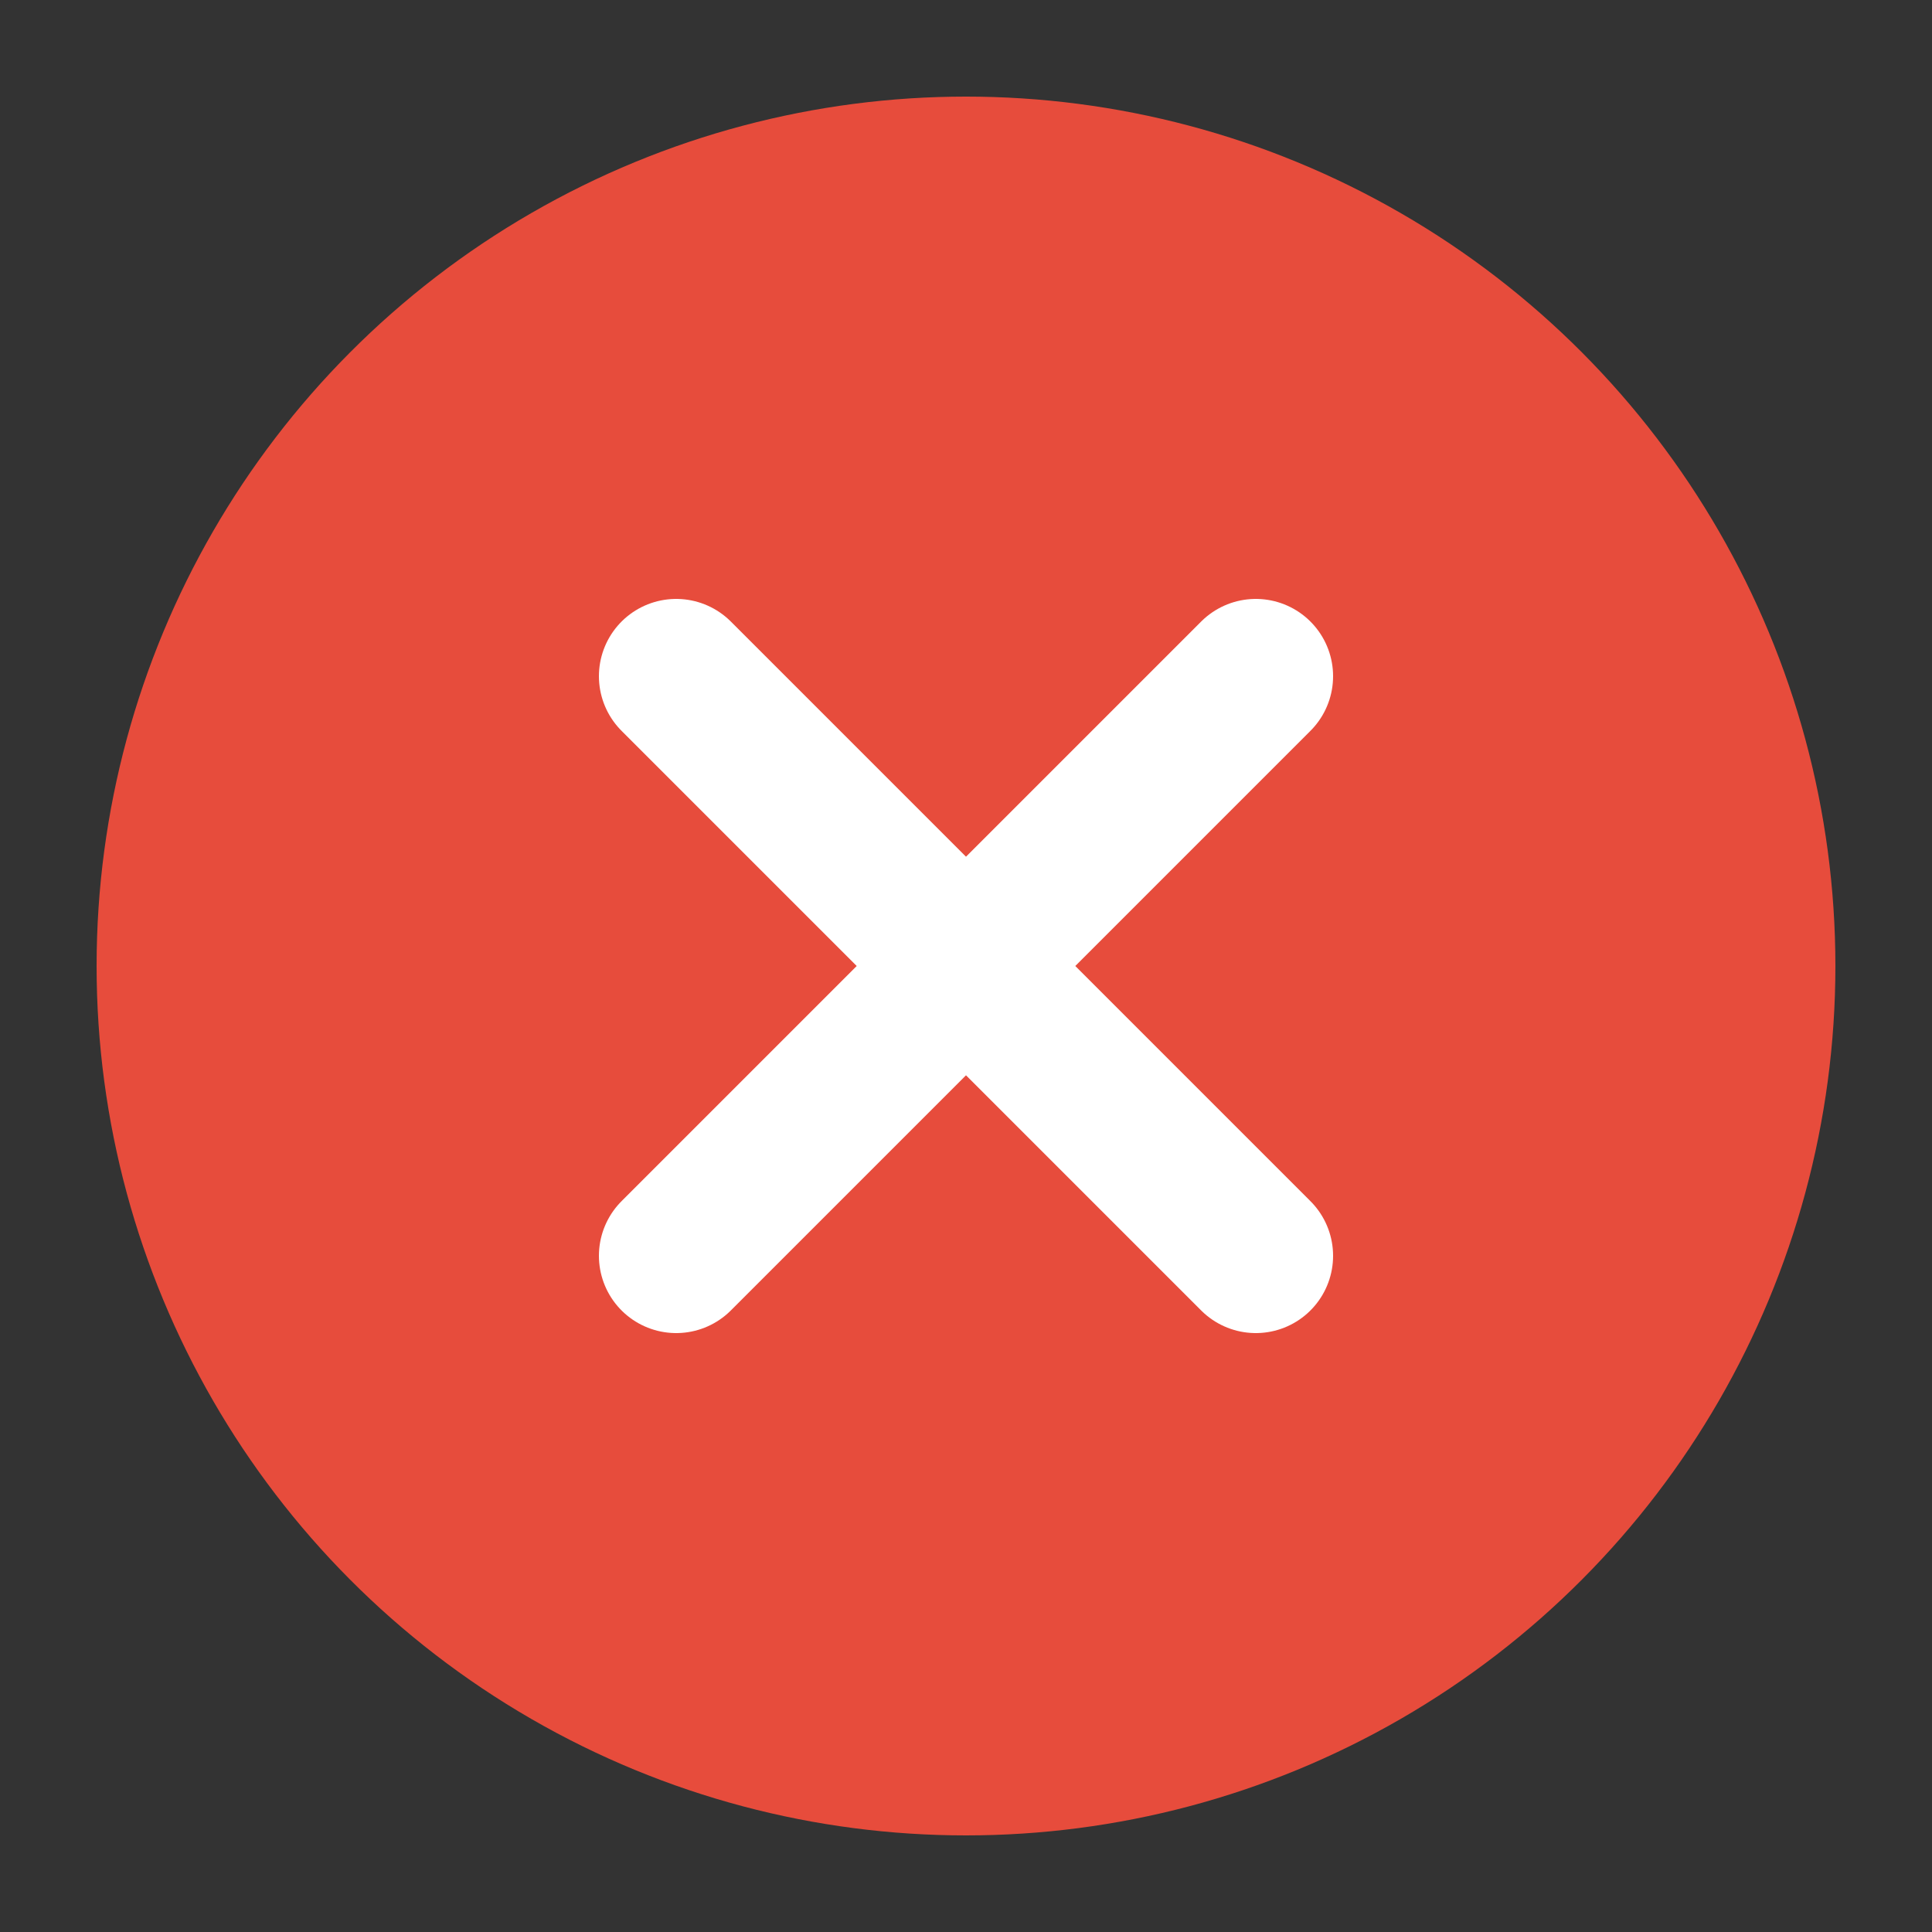
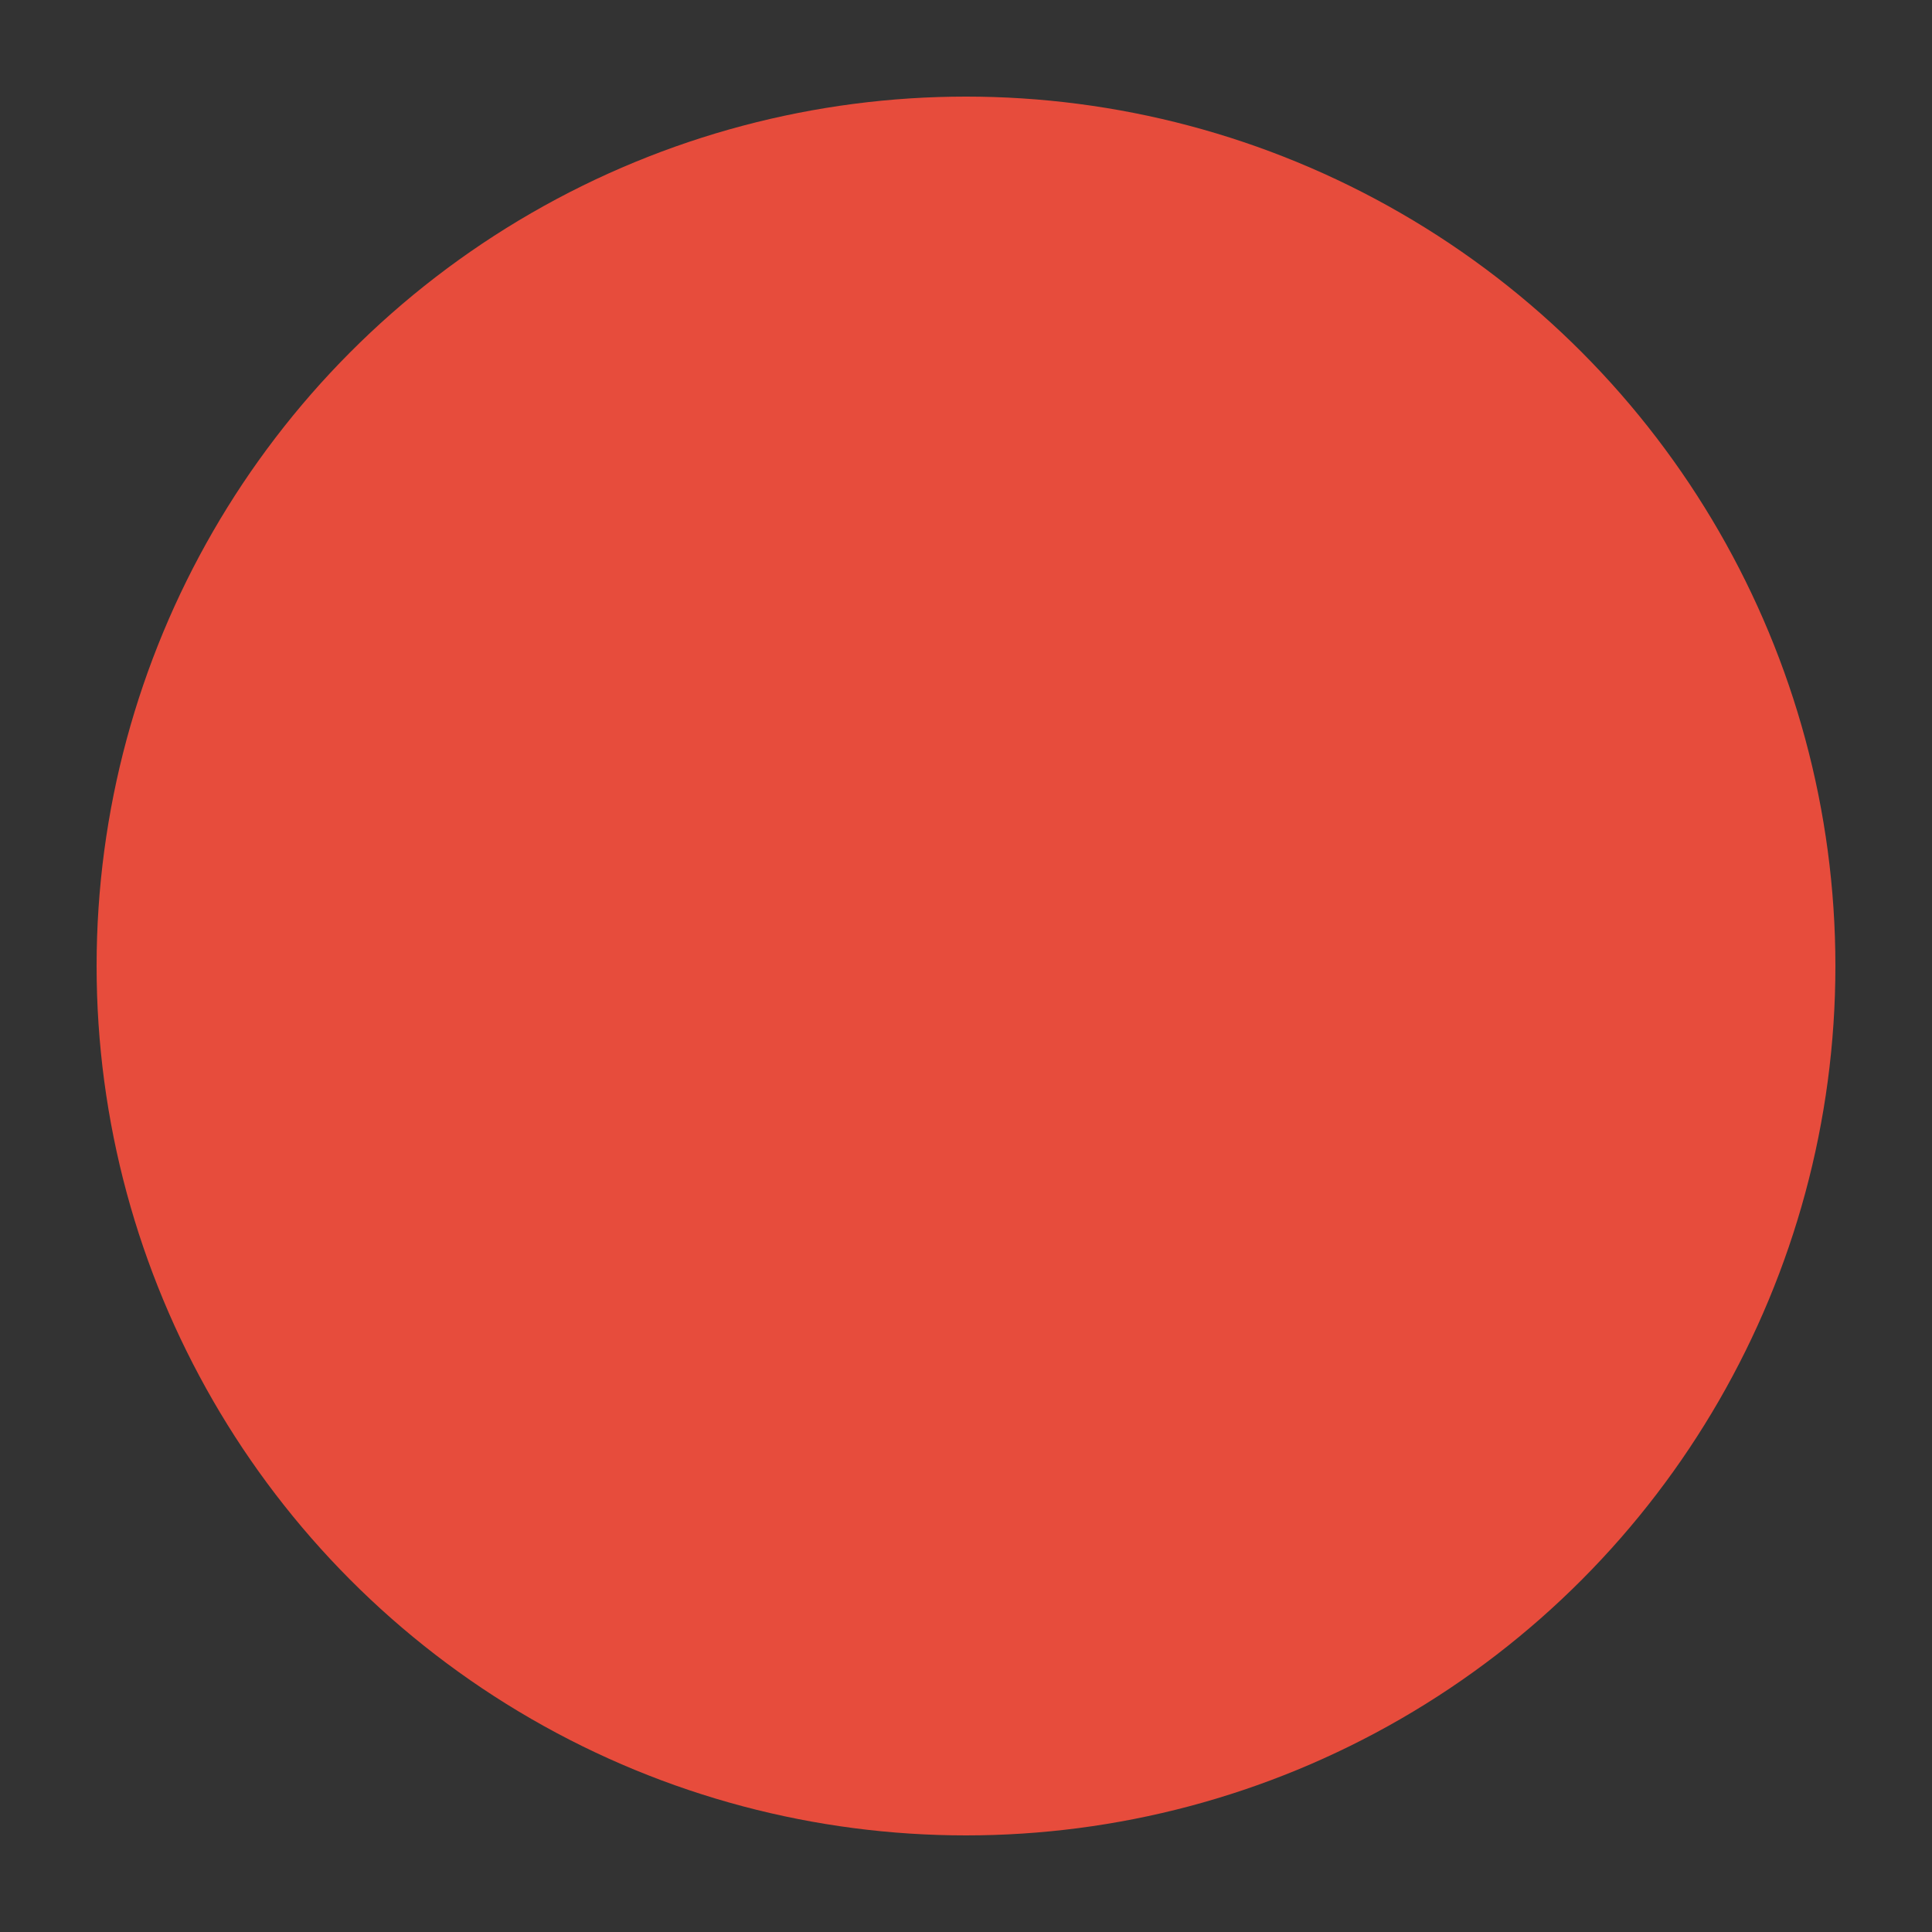
<svg xmlns="http://www.w3.org/2000/svg" width="100" height="100" viewBox="0 0 100 100">
  <rect x="0" y="0" width="100" height="100" fill="#333333" stroke="none" />
  <circle cx="50" cy="50" r="45" fill="#e74c3c" />
-   <path d="M35,35 L65,65 M35,65 L65,35" stroke="#ffffff" stroke-width="8" stroke-linecap="round" />
</svg>